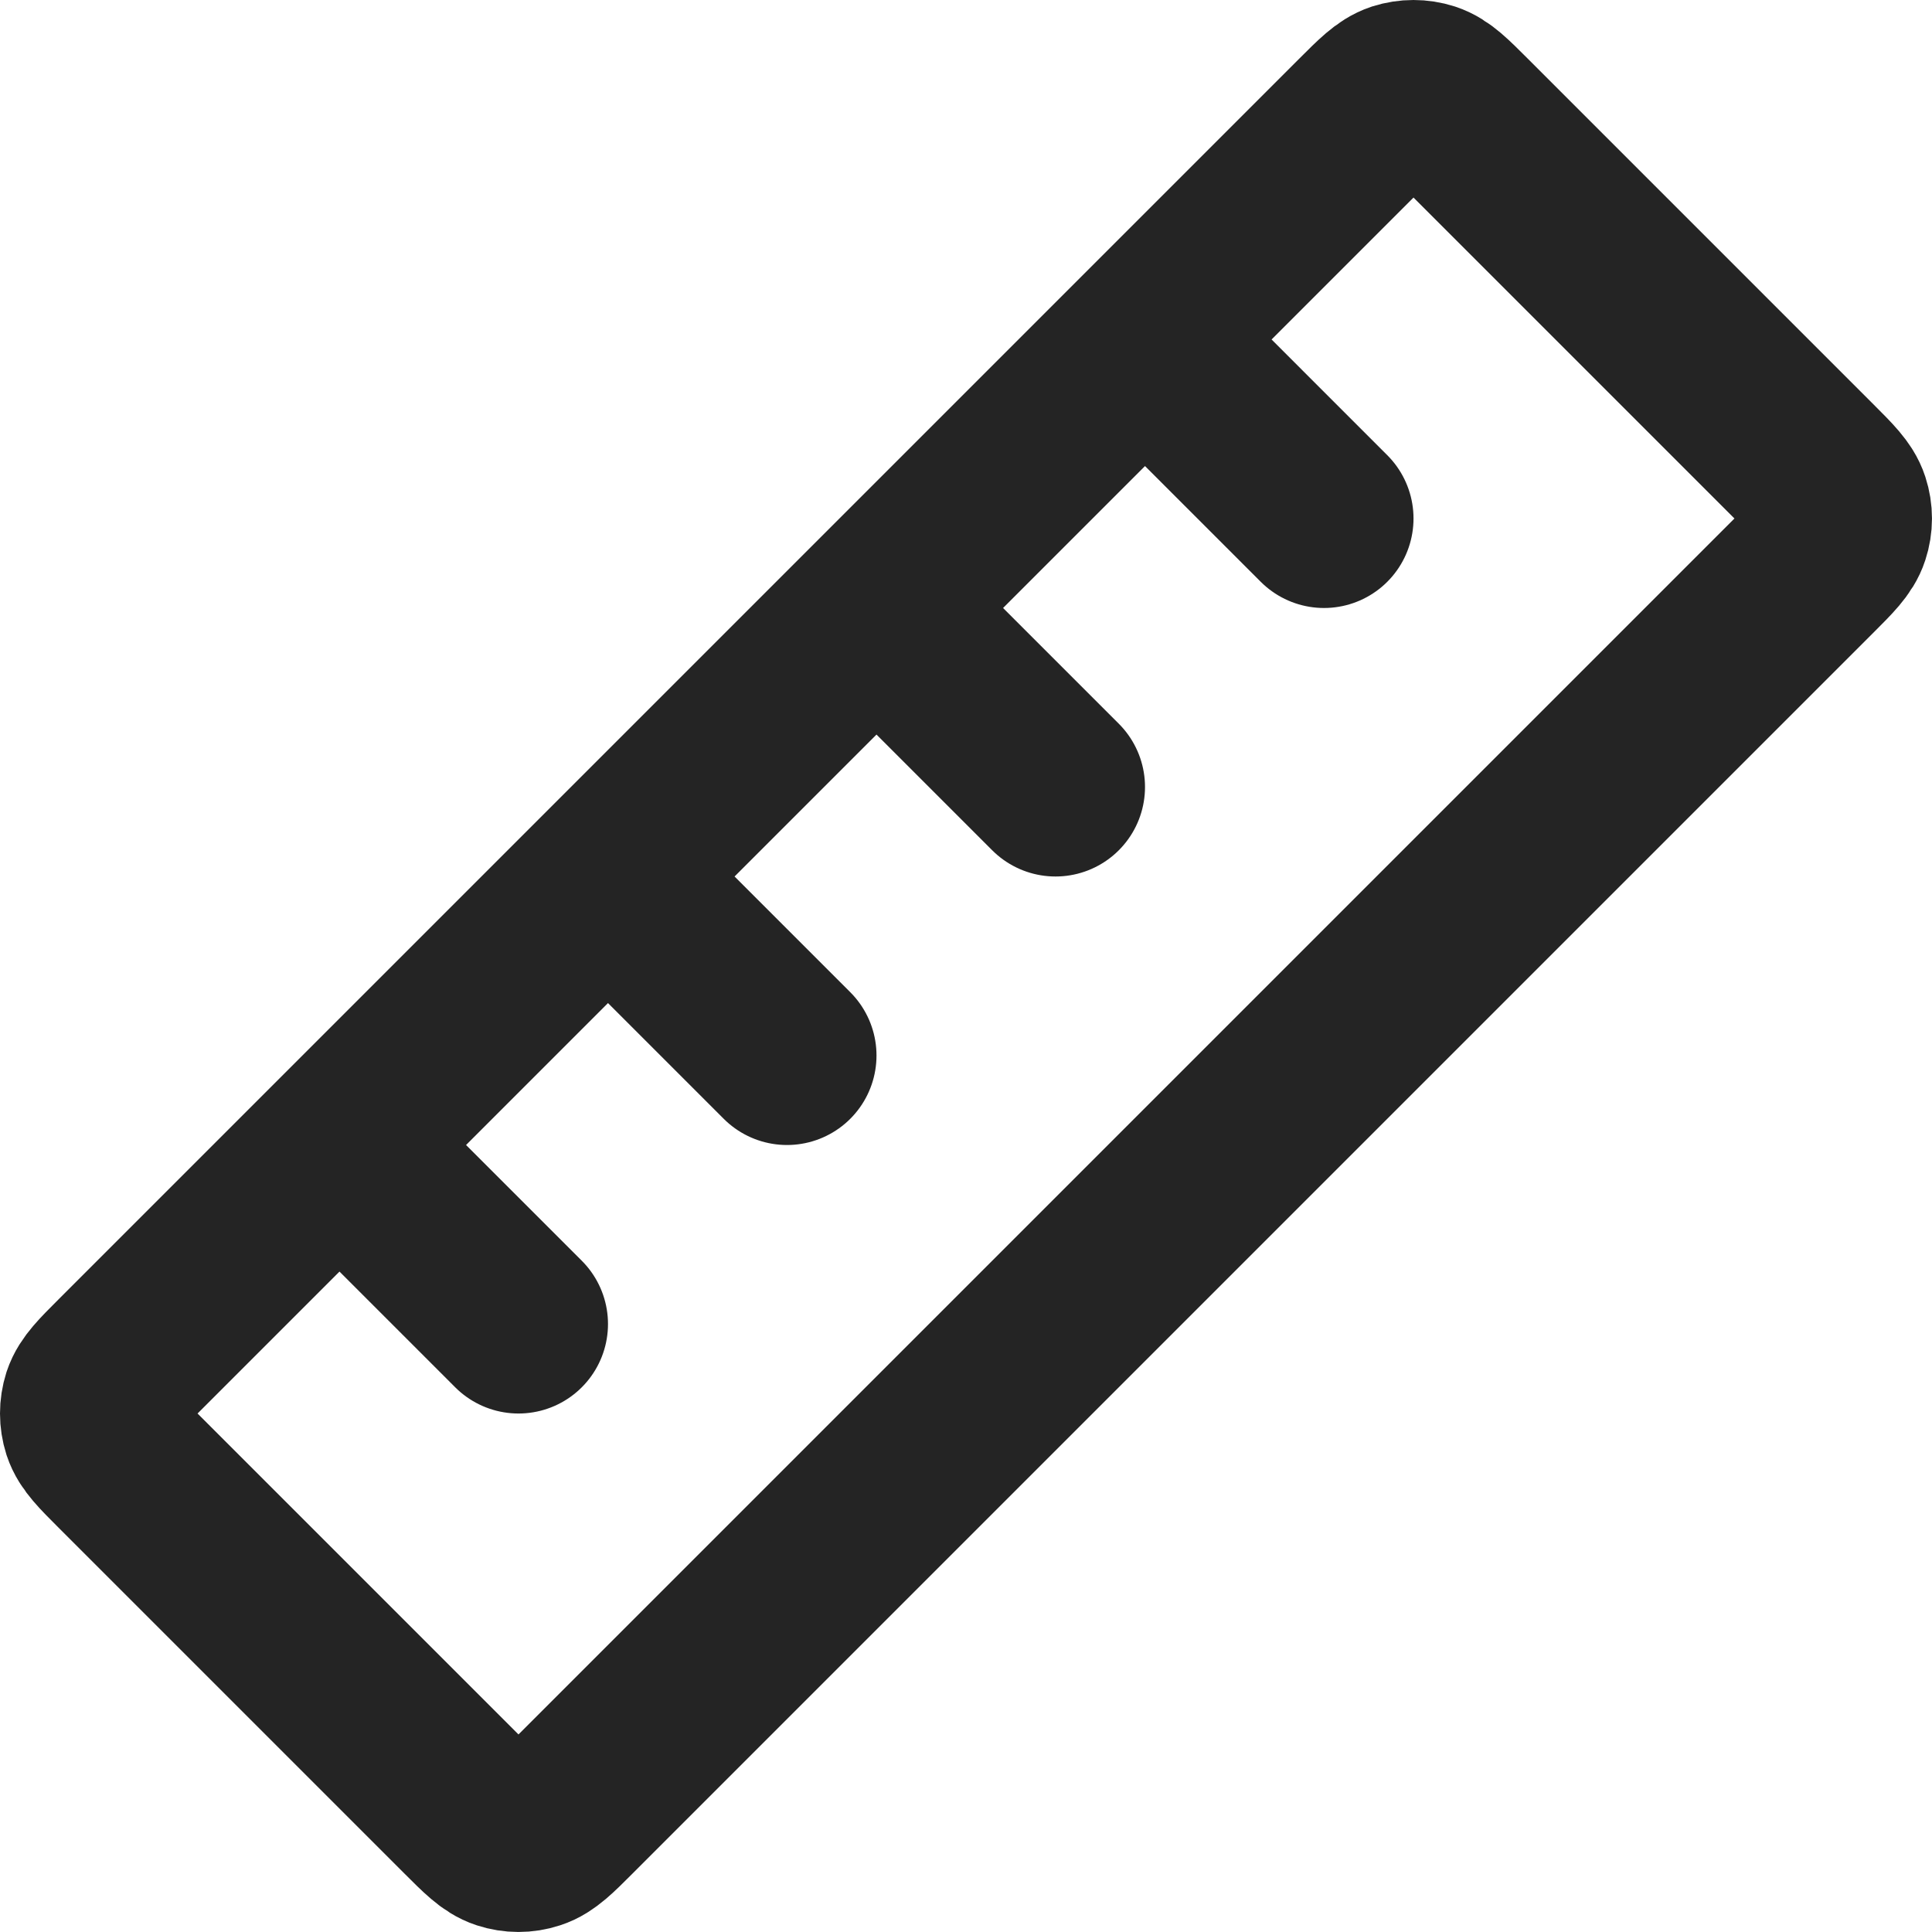
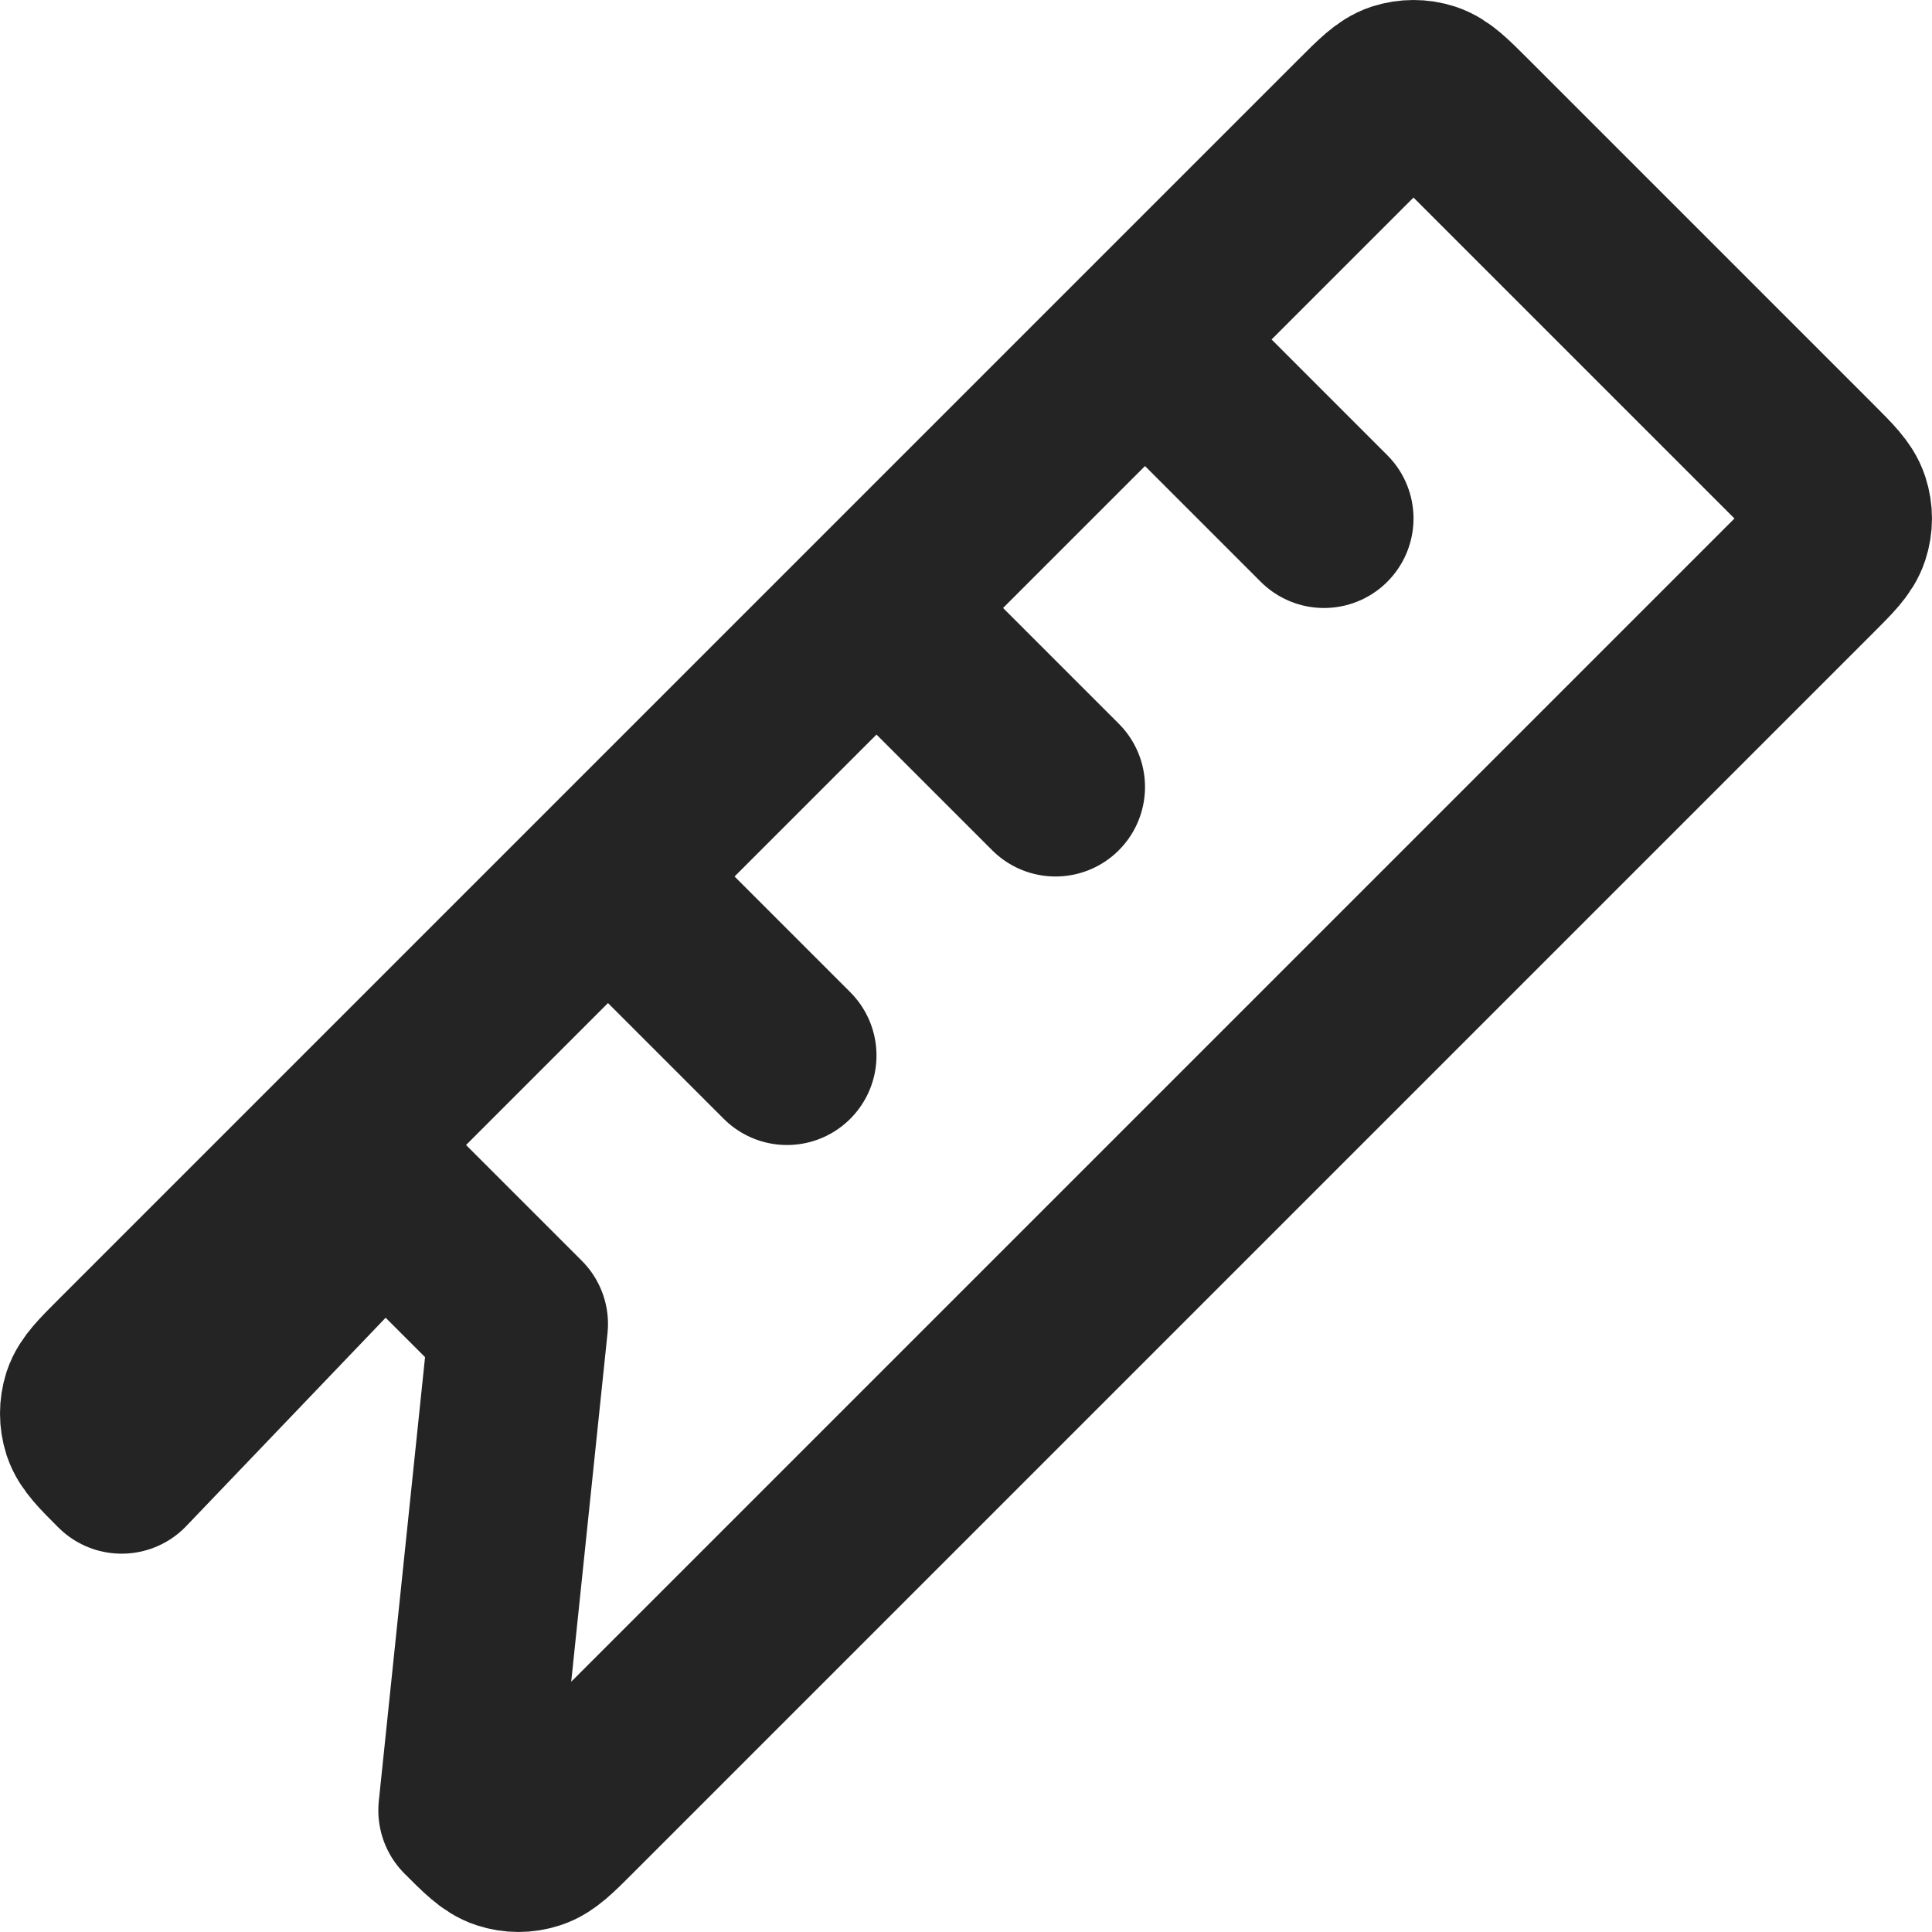
<svg xmlns="http://www.w3.org/2000/svg" viewBox="0 0 21.586 21.586" fill="none">
-   <path d="M13.293 4.293L14.793 5.793M10.293 7.293L11.793 8.793M7.293 10.293L8.793 11.793M4.293 13.293L5.793 14.793M1.359 16.359L5.227 20.227C5.425 20.425 5.524 20.524 5.638 20.561C5.739 20.594 5.847 20.594 5.947 20.561C6.062 20.524 6.161 20.425 6.359 20.227L20.227 6.359C20.425 6.161 20.524 6.062 20.561 5.947C20.594 5.847 20.594 5.739 20.561 5.638C20.524 5.524 20.425 5.425 20.227 5.227L16.359 1.359C16.161 1.161 16.062 1.062 15.947 1.024C15.847 0.992 15.739 0.992 15.638 1.024C15.524 1.062 15.425 1.161 15.227 1.359L1.359 15.227C1.161 15.425 1.062 15.524 1.024 15.638C0.992 15.739 0.992 15.847 1.024 15.947C1.062 16.062 1.161 16.161 1.359 16.359Z" stroke="#242424" stroke-width="2" stroke-linecap="round" stroke-linejoin="round" />
+   <path d="M13.293 4.293L14.793 5.793M10.293 7.293L11.793 8.793M7.293 10.293L8.793 11.793M4.293 13.293L5.793 14.793L5.227 20.227C5.425 20.425 5.524 20.524 5.638 20.561C5.739 20.594 5.847 20.594 5.947 20.561C6.062 20.524 6.161 20.425 6.359 20.227L20.227 6.359C20.425 6.161 20.524 6.062 20.561 5.947C20.594 5.847 20.594 5.739 20.561 5.638C20.524 5.524 20.425 5.425 20.227 5.227L16.359 1.359C16.161 1.161 16.062 1.062 15.947 1.024C15.847 0.992 15.739 0.992 15.638 1.024C15.524 1.062 15.425 1.161 15.227 1.359L1.359 15.227C1.161 15.425 1.062 15.524 1.024 15.638C0.992 15.739 0.992 15.847 1.024 15.947C1.062 16.062 1.161 16.161 1.359 16.359Z" stroke="#242424" stroke-width="2" stroke-linecap="round" stroke-linejoin="round" />
</svg>